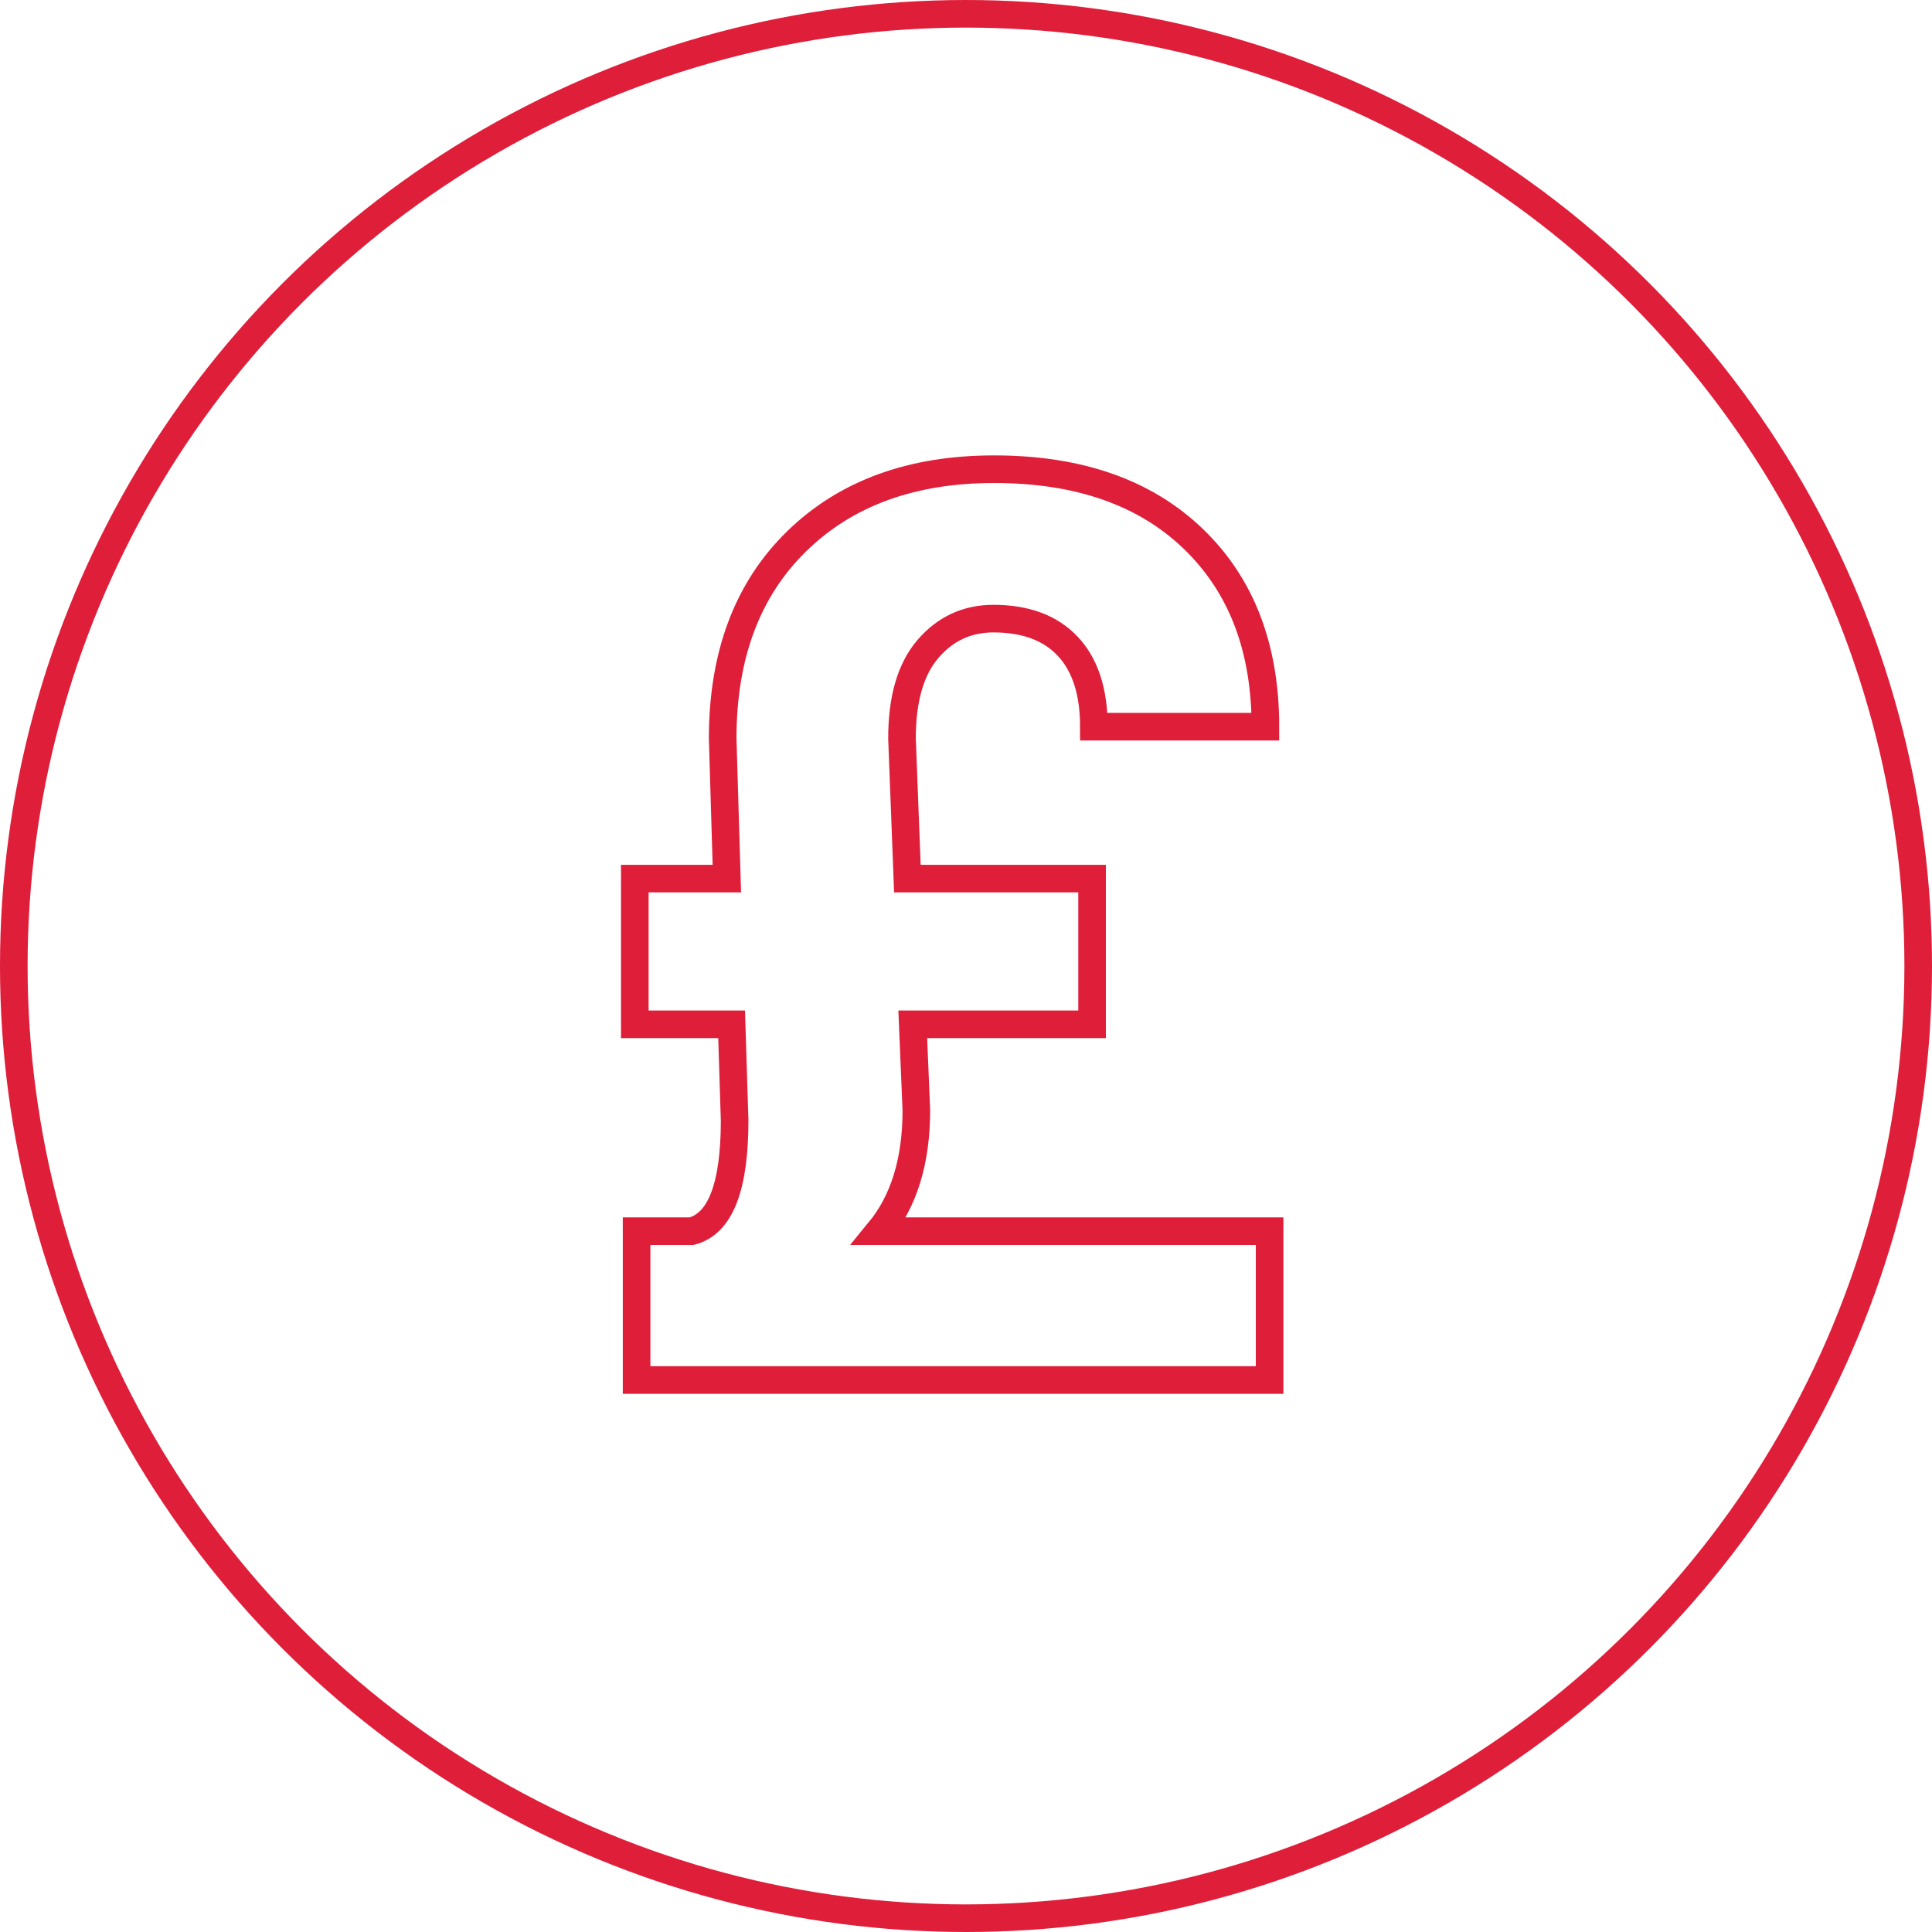
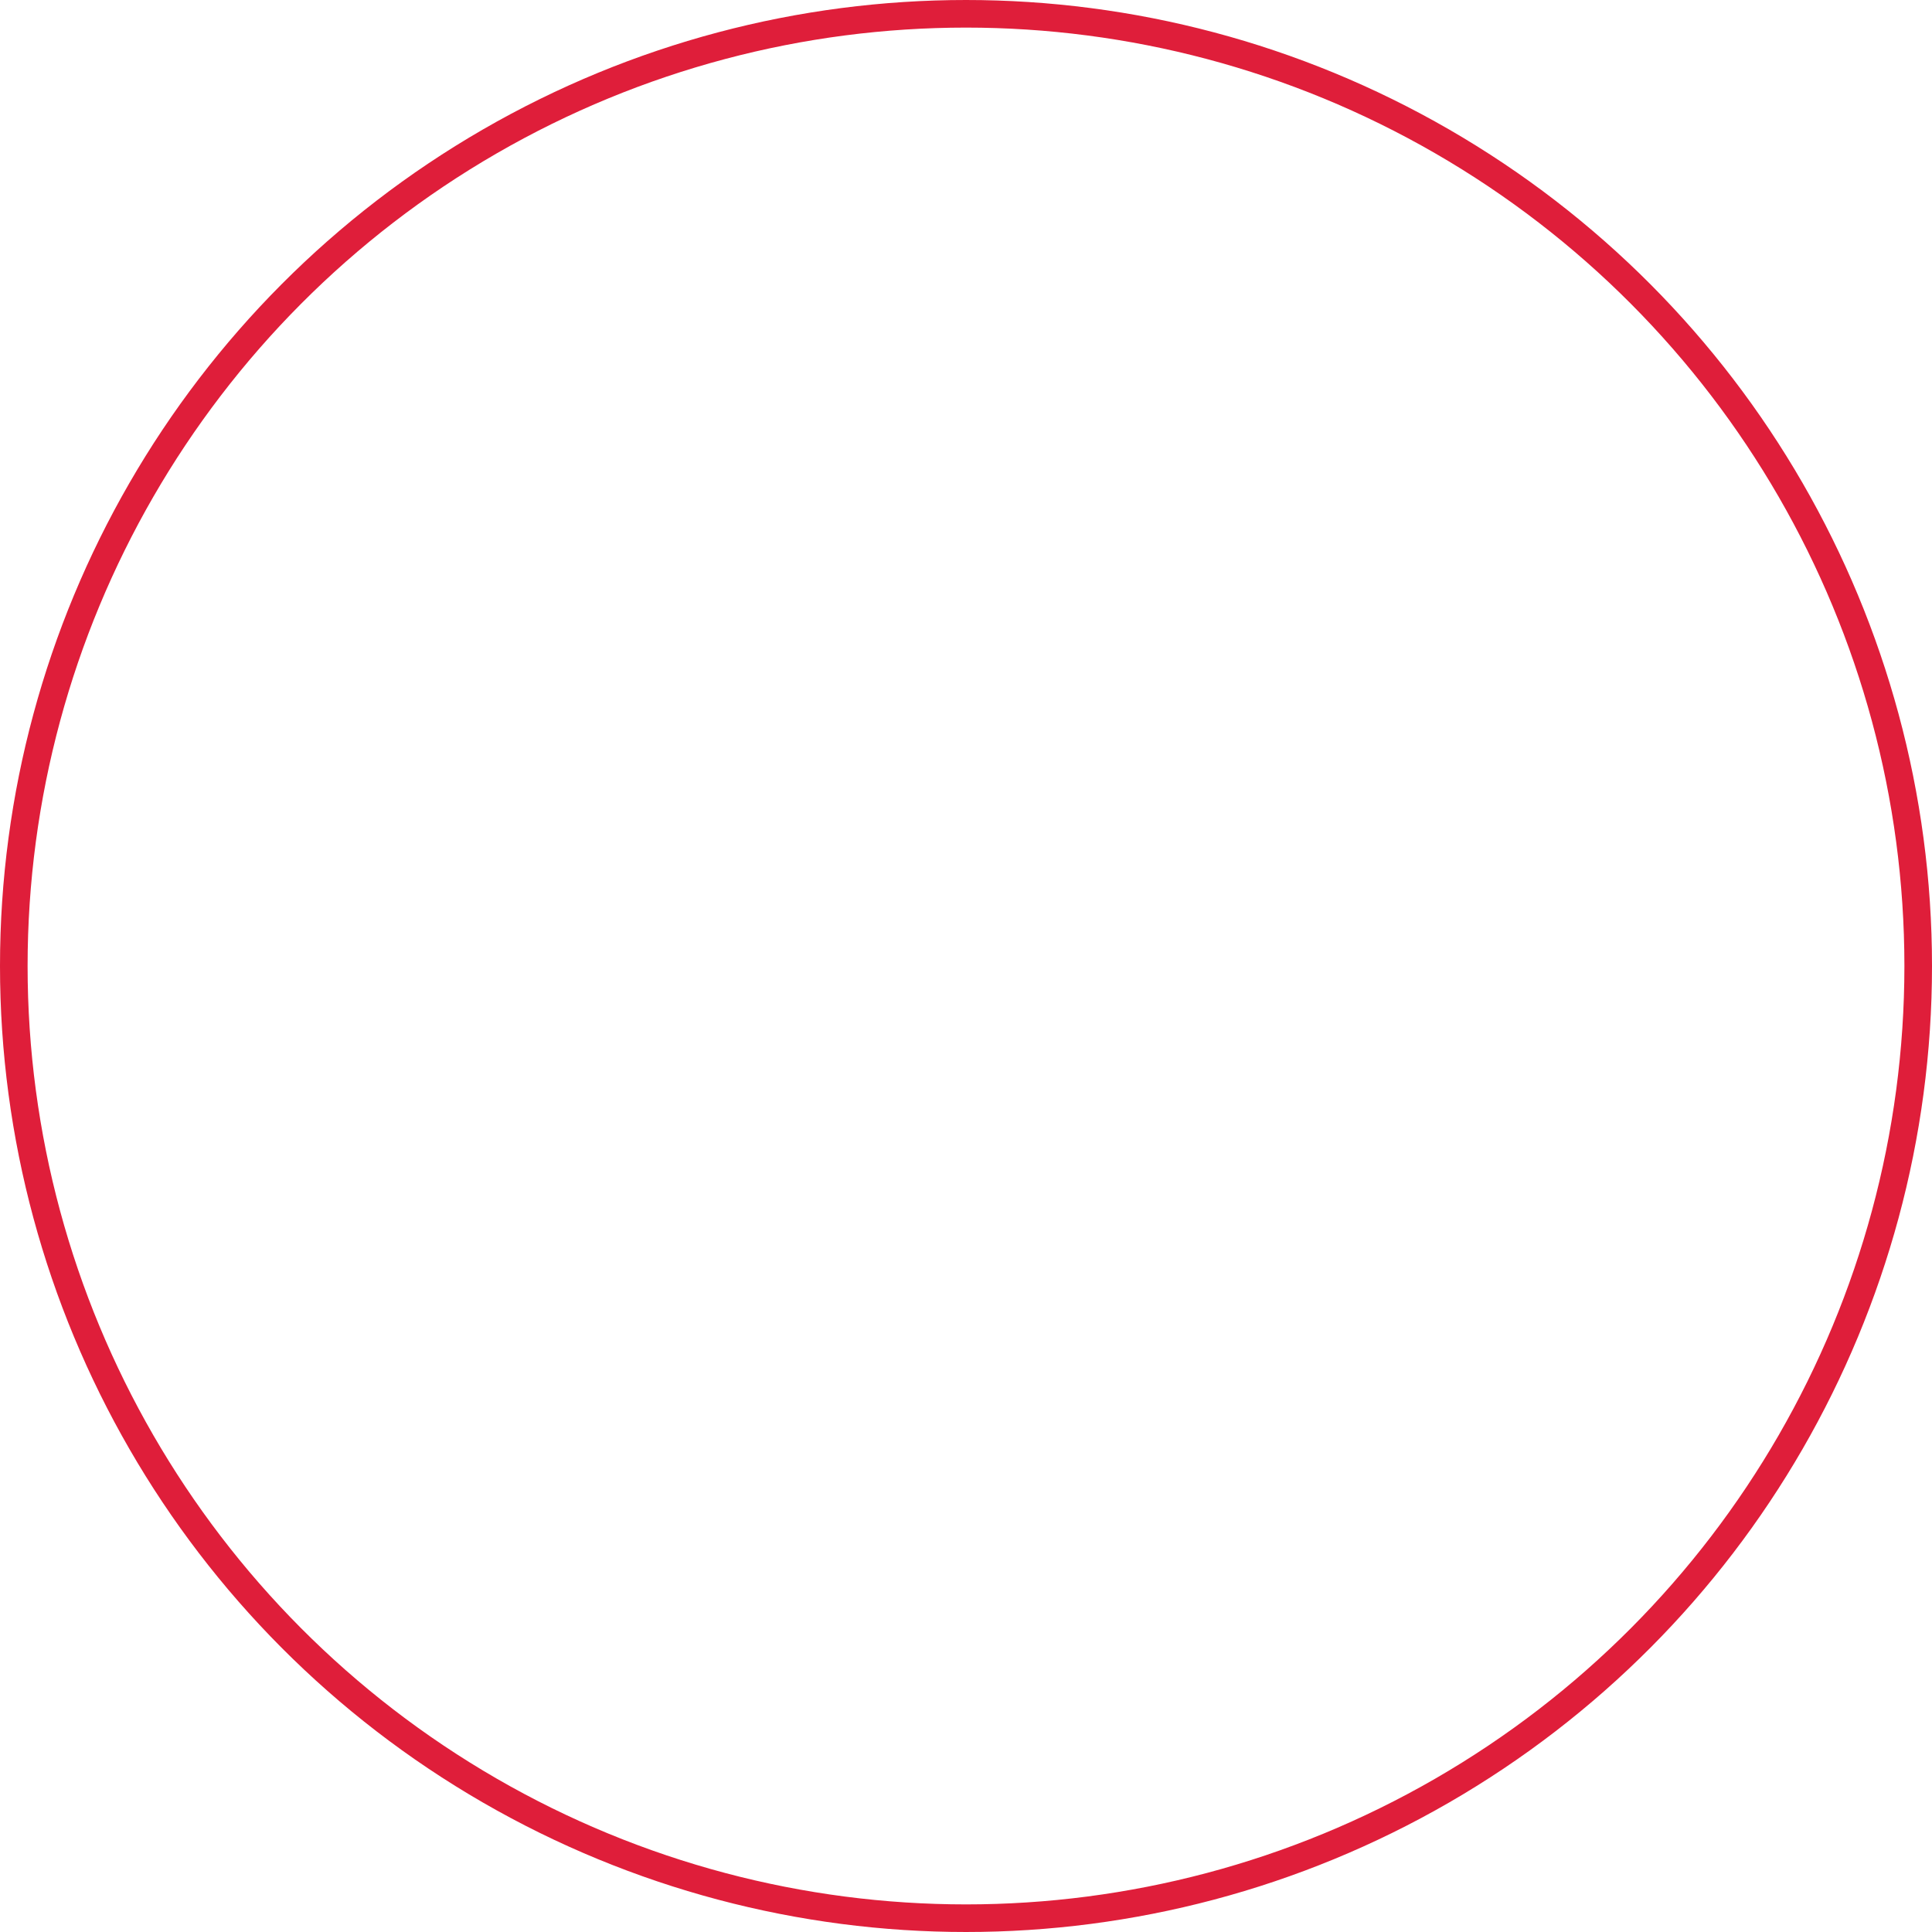
<svg xmlns="http://www.w3.org/2000/svg" width="70px" height="70px" viewBox="0 0 70 70" version="1.1">
  <title>Group 3</title>
  <desc>Created with Sketch.</desc>
  <g id="Symbols" stroke="none" stroke-width="1" fill="none" fill-rule="evenodd">
    <g id="modules/Stats" transform="translate(-100, -46)" stroke="#DF1E3A">
      <g id="stats">
        <g id="stats-wrapper">
          <g id="stat" transform="translate(0, 46)">
            <g id="Group-3" transform="translate(100, 0)">
-               <path d="M33.071,37.113 L33.201,40.223 C33.201,42.058 32.753,43.519 31.858,44.608 L46,44.608 L46,50 L23.065,50 L23.065,44.608 L25.057,44.608 C26.097,44.34 26.617,43.005 26.617,40.603 L26.508,37.113 L23,37.113 L23,31.833 L26.335,31.833 L26.184,26.755 C26.184,23.742 27.075,21.363 28.858,19.618 C30.641,17.873 33.027,17 36.016,17 C39.077,17 41.481,17.839 43.228,19.517 C44.975,21.195 45.848,23.466 45.848,26.329 L39.633,26.329 C39.633,25.062 39.319,24.092 38.691,23.421 C38.063,22.75 37.164,22.414 35.994,22.414 C35.041,22.414 34.251,22.78 33.623,23.511 C32.995,24.241 32.681,25.323 32.681,26.755 L32.876,31.833 L39.568,31.833 L39.568,37.113 L33.071,37.113 Z" id="£" fill-rule="nonzero" />
              <circle id="Oval" cx="35" cy="35" r="34.5" />
            </g>
          </g>
        </g>
      </g>
    </g>
  </g>
</svg>